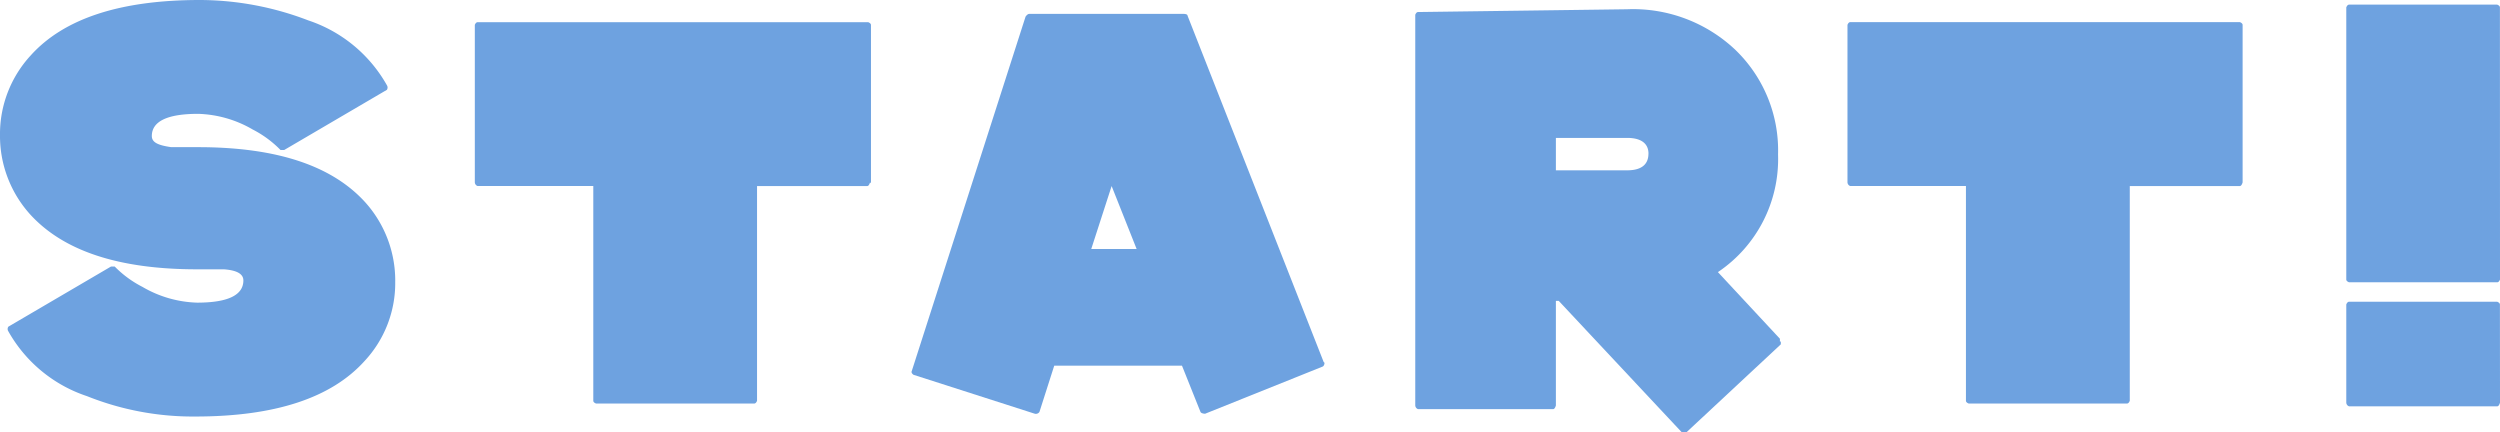
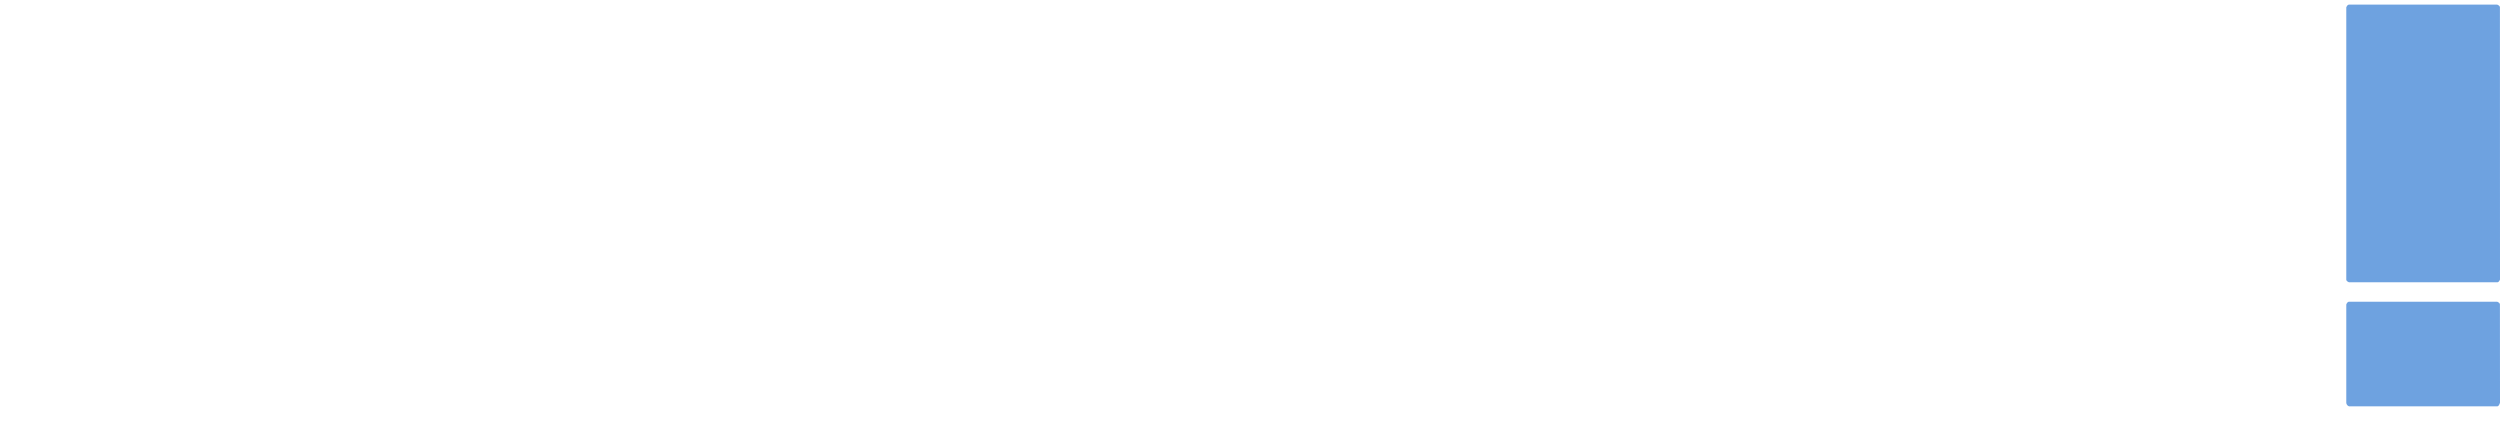
<svg xmlns="http://www.w3.org/2000/svg" width="138.81" height="24" viewBox="0 0 138.81 24">
  <g id="txt-start" transform="translate(0 -0.01)">
    <g id="START_" transform="translate(0 0.01)">
-       <path id="パス_2056" data-name="パス 2056" d="M21.944,15.633a6.345,6.345,0,0,1-1.7,4.42q-2.775,3.084-9.4,3.084a15.832,15.832,0,0,1-6.013-1.131,7.846,7.846,0,0,1-4.368-3.6.233.233,0,0,1,0-.257l5.7-3.34h.206a5.959,5.959,0,0,0,1.542,1.131,6.359,6.359,0,0,0,3.032.874c1.7,0,2.57-.411,2.57-1.233q0-.54-1.079-.617h-1.49c-4.368,0-7.452-1.028-9.3-3.084A6.5,6.5,0,0,1,0,7.513a6.436,6.436,0,0,1,1.7-4.42Q4.471.01,11.1.01a16.885,16.885,0,0,1,6.013,1.131,7.846,7.846,0,0,1,4.368,3.6.233.233,0,0,1,0,.257l-5.7,3.34h-.206A5.959,5.959,0,0,0,14.03,7.2,6.359,6.359,0,0,0,11,6.331c-1.7,0-2.57.411-2.57,1.233,0,.36.36.514,1.079.617H11c4.368,0,7.452,1.028,9.3,3.084a6.5,6.5,0,0,1,1.645,4.368Z" transform="translate(0 -0.01)" fill="#6ea2e0" />
-       <path id="パス_2057" data-name="パス 2057" d="M27.074,9.141s-.051.206-.154.206H20.8V21.269s-.051.154-.154.154H11.862s-.154-.051-.154-.154V9.346H5.284a.229.229,0,0,1-.154-.206V.4S5.181.25,5.284.25H26.972s.154.051.154.154V9.192Z" transform="translate(21.234 0.983)" fill="#6ea2e0" />
-       <path id="パス_2058" data-name="パス 2058" d="M32.779,19.535s0,.154-.1.206L26.15,22.361s-.206,0-.257-.1l-1.028-2.57H17.773l-.822,2.57a.24.24,0,0,1-.257.1L9.961,20.2s-.154-.1-.1-.206L16.18.314s.1-.154.206-.154h8.582s.206,0,.206.1l7.555,19.221ZM22.347,13.214,20.959,9.719l-1.131,3.495h2.518Z" transform="translate(40.763 0.611)" fill="#6ea2e0" />
-       <path id="パス_2059" data-name="パス 2059" d="M35.59,18.56v.154L30.348,23.6h-.257l-6.835-7.3H23.1v5.807s-.051.206-.154.206h-7.5a.229.229,0,0,1-.154-.206V.418s.051-.154.154-.154L27.059.11a8.26,8.26,0,0,1,6.013,2.261,7.749,7.749,0,0,1,2.364,5.807,7.559,7.559,0,0,1-3.34,6.527l3.443,3.7v.154ZM28.241,8.127c0-.565-.411-.874-1.182-.874H23.1v1.8h3.957c.771,0,1.182-.308,1.182-.925Z" transform="translate(63.289 0.404)" fill="#6ea2e0" />
-       <path id="パス_2060" data-name="パス 2060" d="M41.9,9.141s-.051.206-.154.206H35.635V21.269s-.051.154-.154.154H26.692s-.154-.051-.154-.154V9.346H20.114a.229.229,0,0,1-.154-.206V.4s.051-.154.154-.154H41.75S41.9.3,41.9.4V9.192Z" transform="translate(82.619 0.983)" fill="#6ea2e0" />
      <path id="パス_2061" data-name="パス 2061" d="M33.881,15.323s-.051.154-.154.154H25.5s-.154-.051-.154-.154V.214S25.4.06,25.5.06h8.223s.154.051.154.154Zm0,6.835s-.051.206-.154.206H25.5a.229.229,0,0,1-.154-.206V16.711s.051-.154.154-.154h8.223s.154.051.154.154Z" transform="translate(104.929 0.197)" fill="#6ea2e0" />
    </g>
  </g>
</svg>